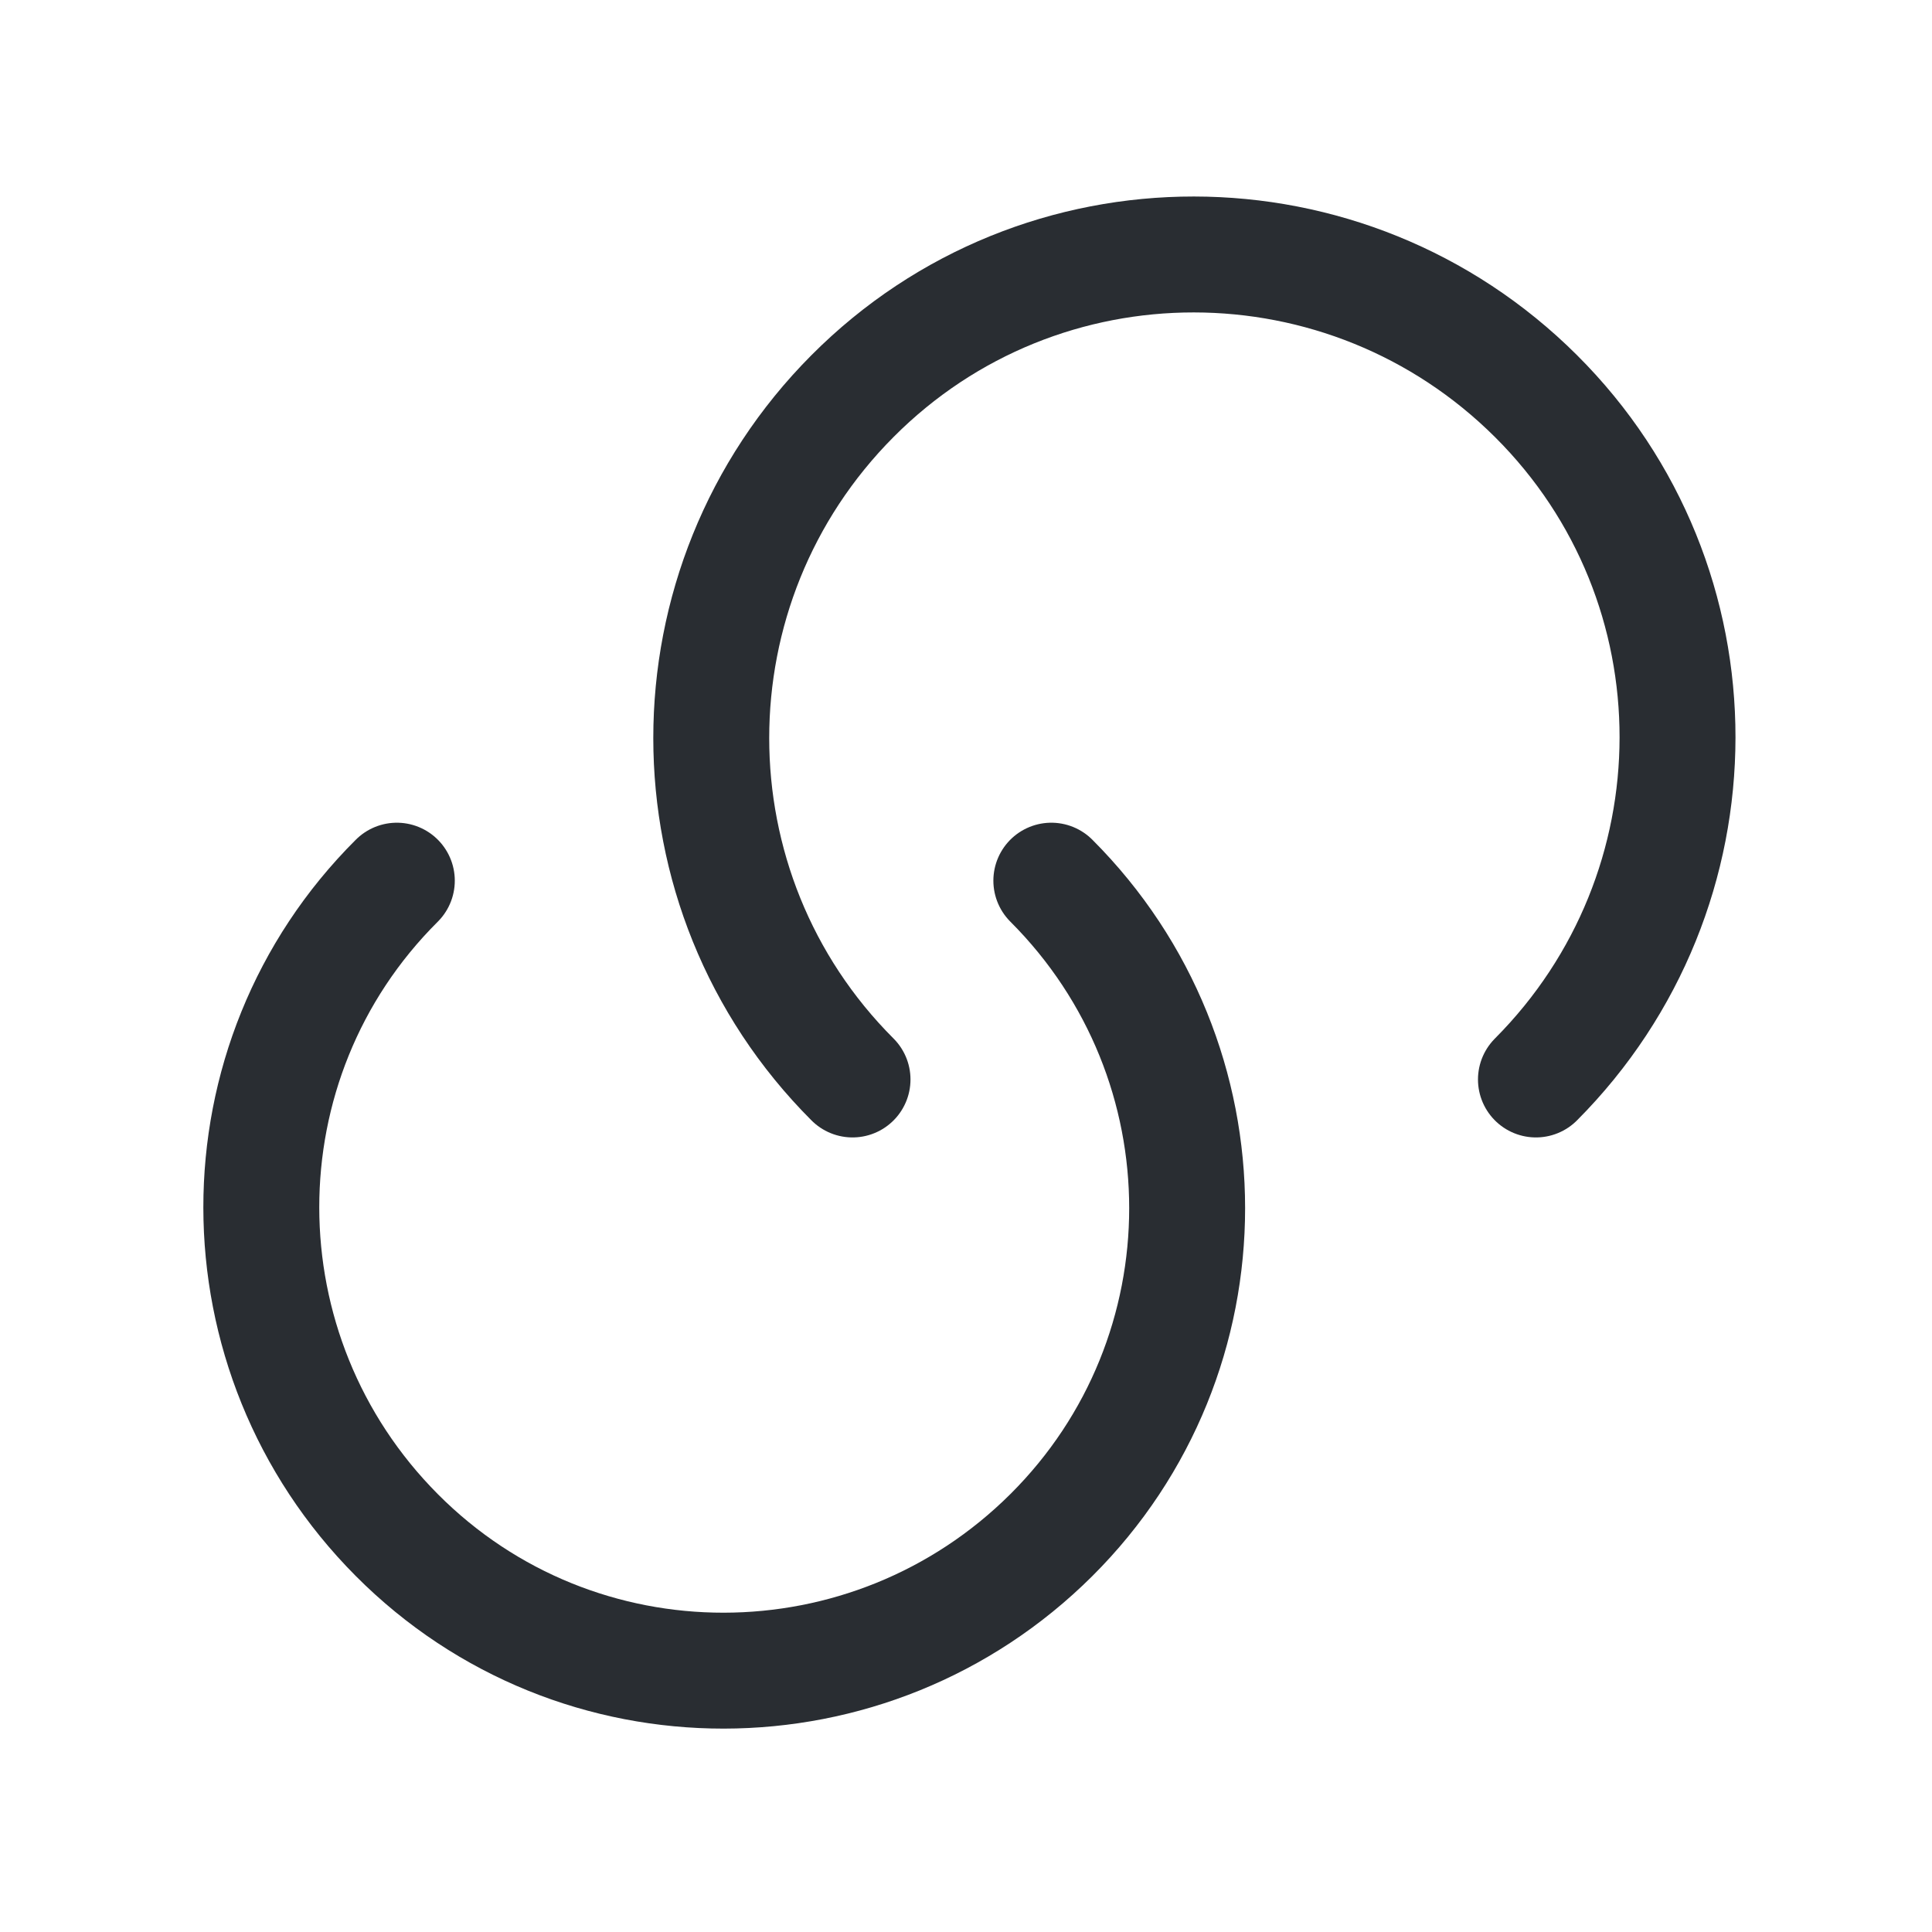
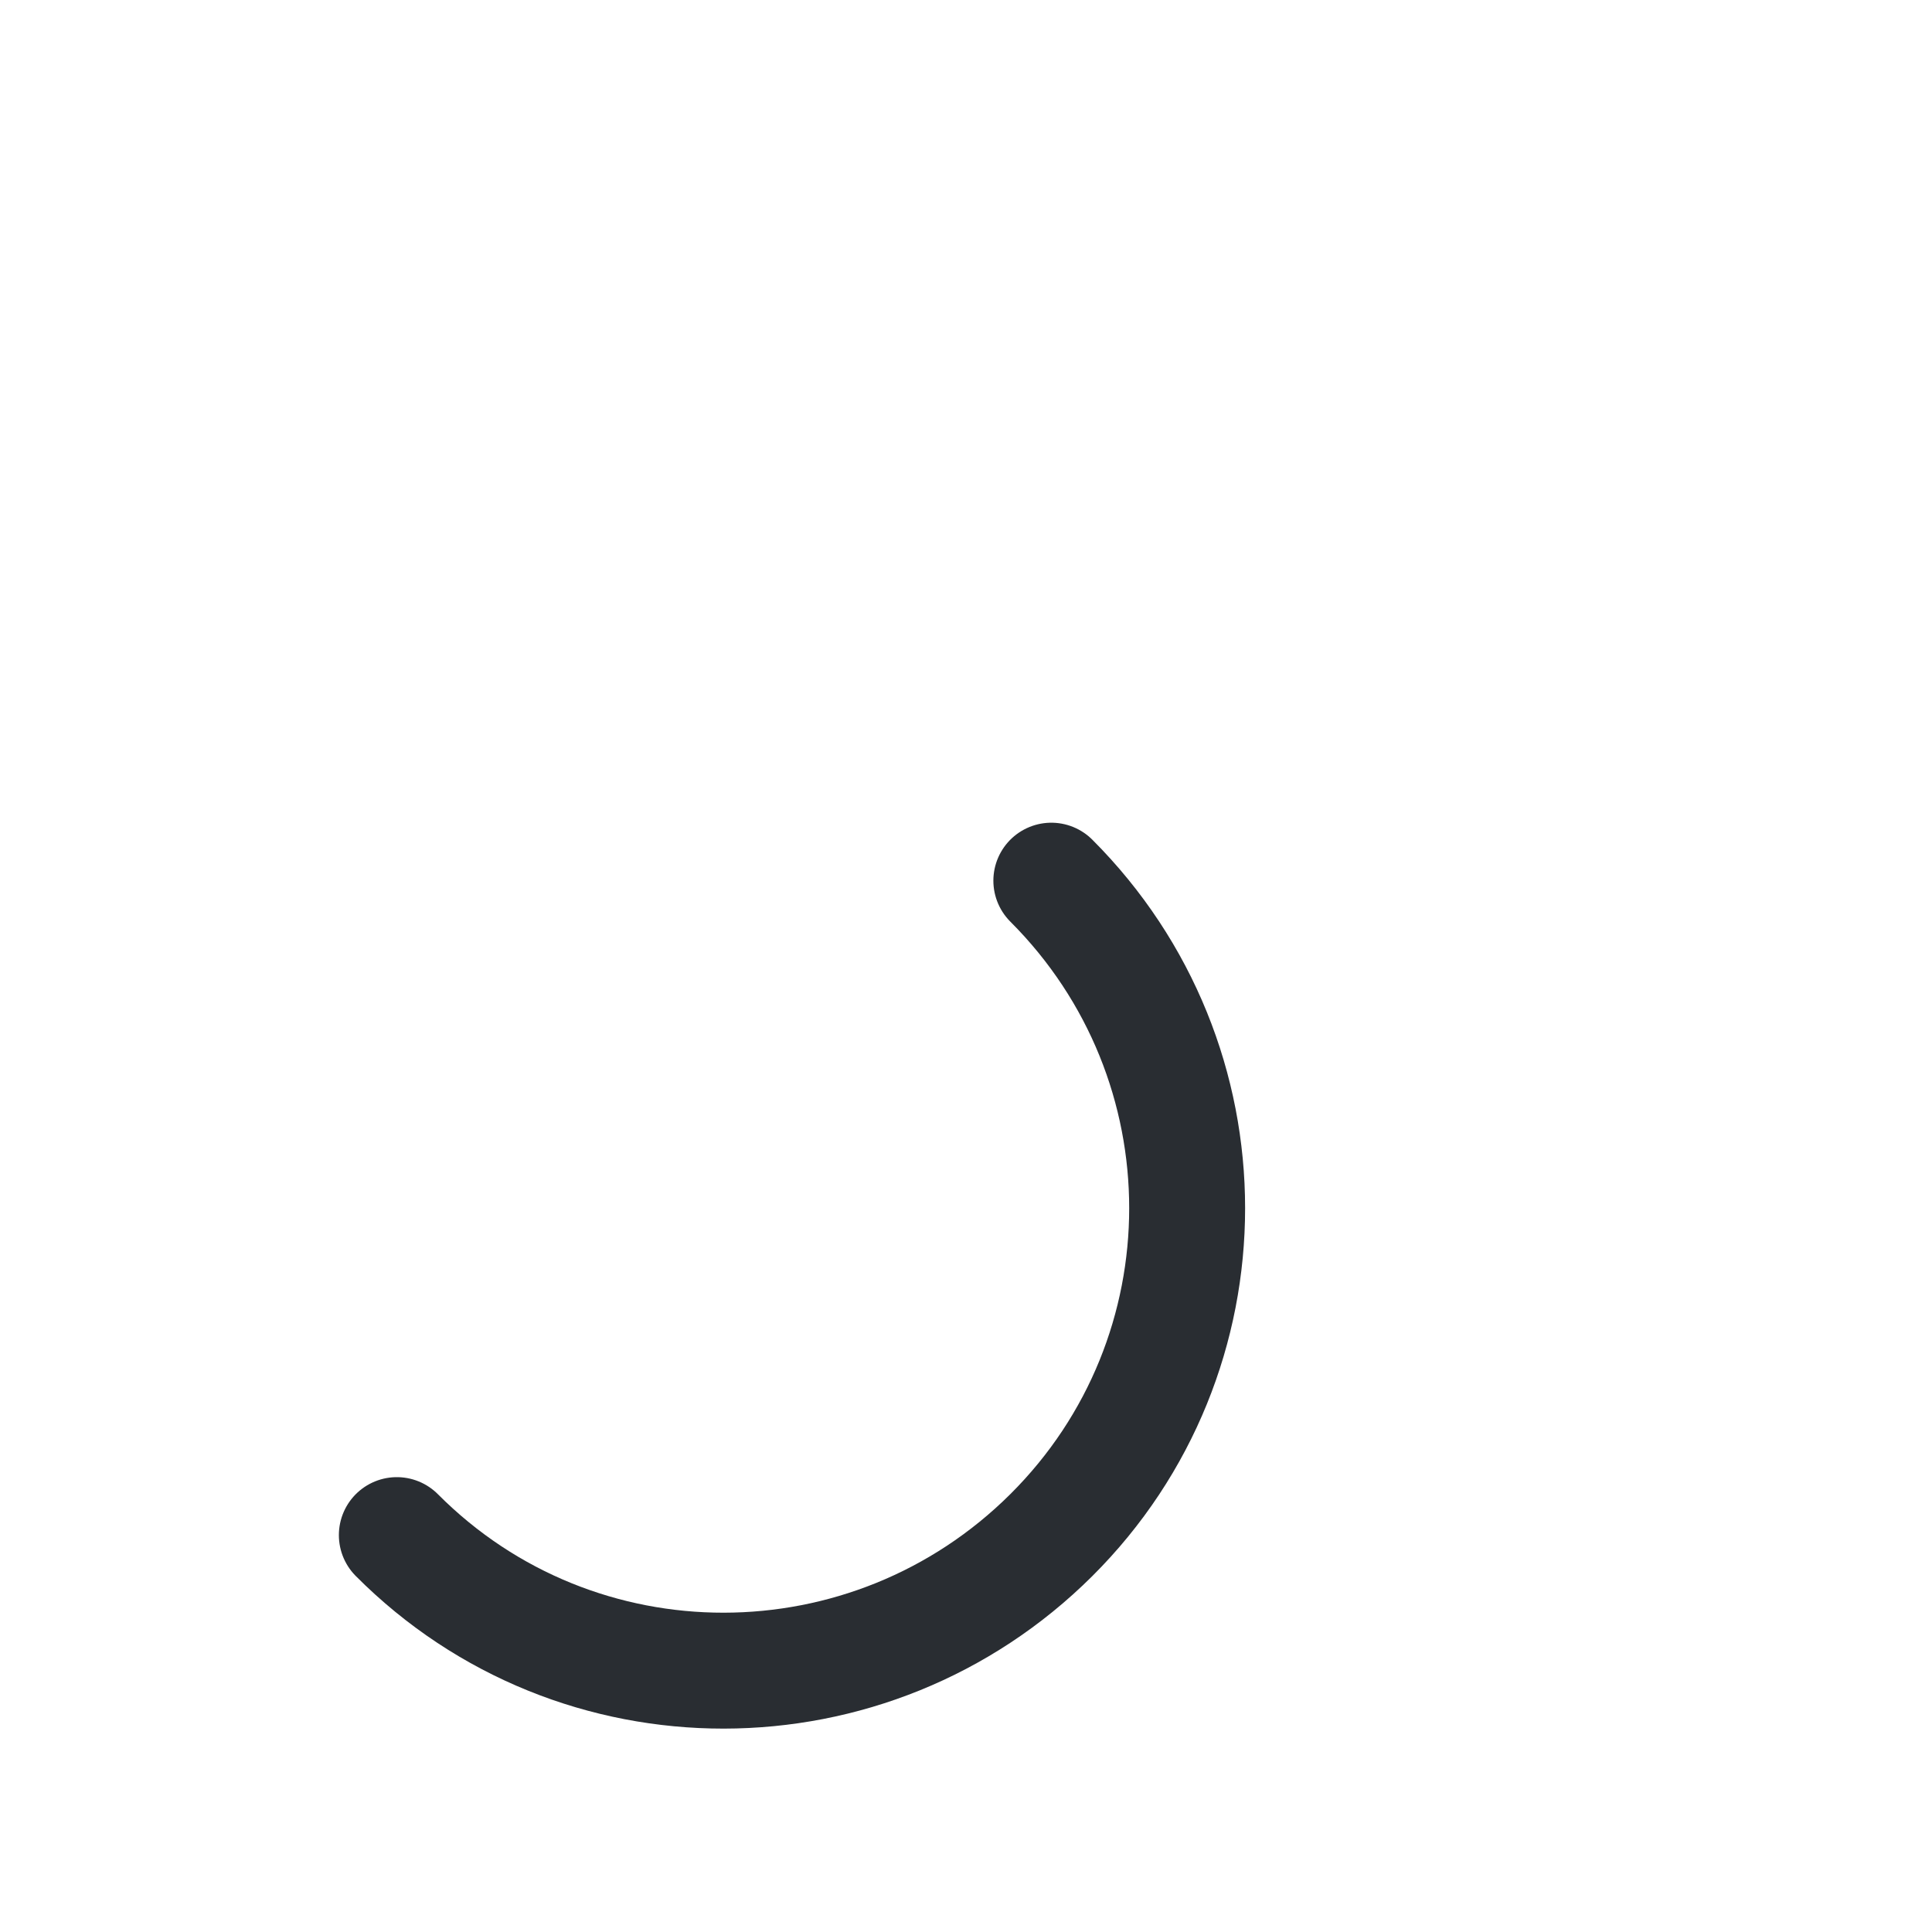
<svg xmlns="http://www.w3.org/2000/svg" width="25" height="25" viewBox="0 0 30 30" fill="none">
-   <path d="M16.325 13.675C19.137 16.487 19.137 21.037 16.325 23.837C13.512 26.637 8.962 26.65 6.162 23.837C3.362 21.025 3.35 16.475 6.162 13.675" stroke="#292D32" stroke-width="1.8" stroke-linecap="round" stroke-linejoin="round" />
-   <path d="M13.238 16.762C10.313 13.837 10.313 9.087 13.238 6.15C16.163 3.212 20.913 3.225 23.85 6.15C26.788 9.075 26.775 13.825 23.85 16.762" stroke="#292D32" stroke-width="1.8" stroke-linecap="round" stroke-linejoin="round" />
+   <path d="M16.325 13.675C19.137 16.487 19.137 21.037 16.325 23.837C13.512 26.637 8.962 26.65 6.162 23.837" stroke="#292D32" stroke-width="1.8" stroke-linecap="round" stroke-linejoin="round" />
</svg>